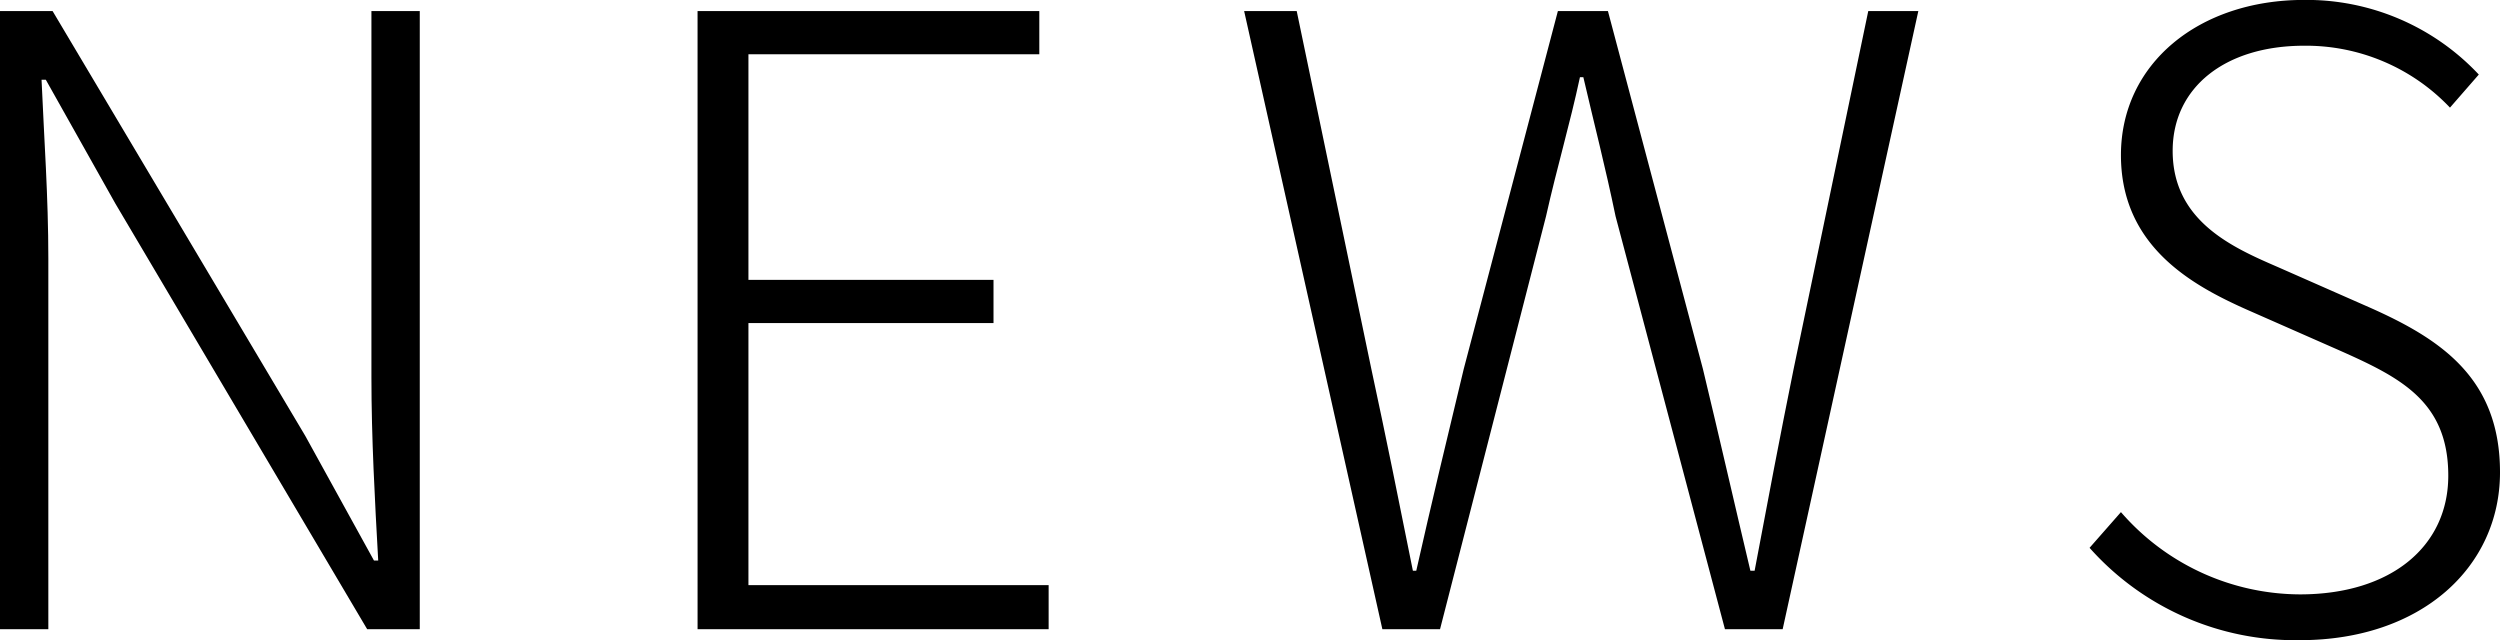
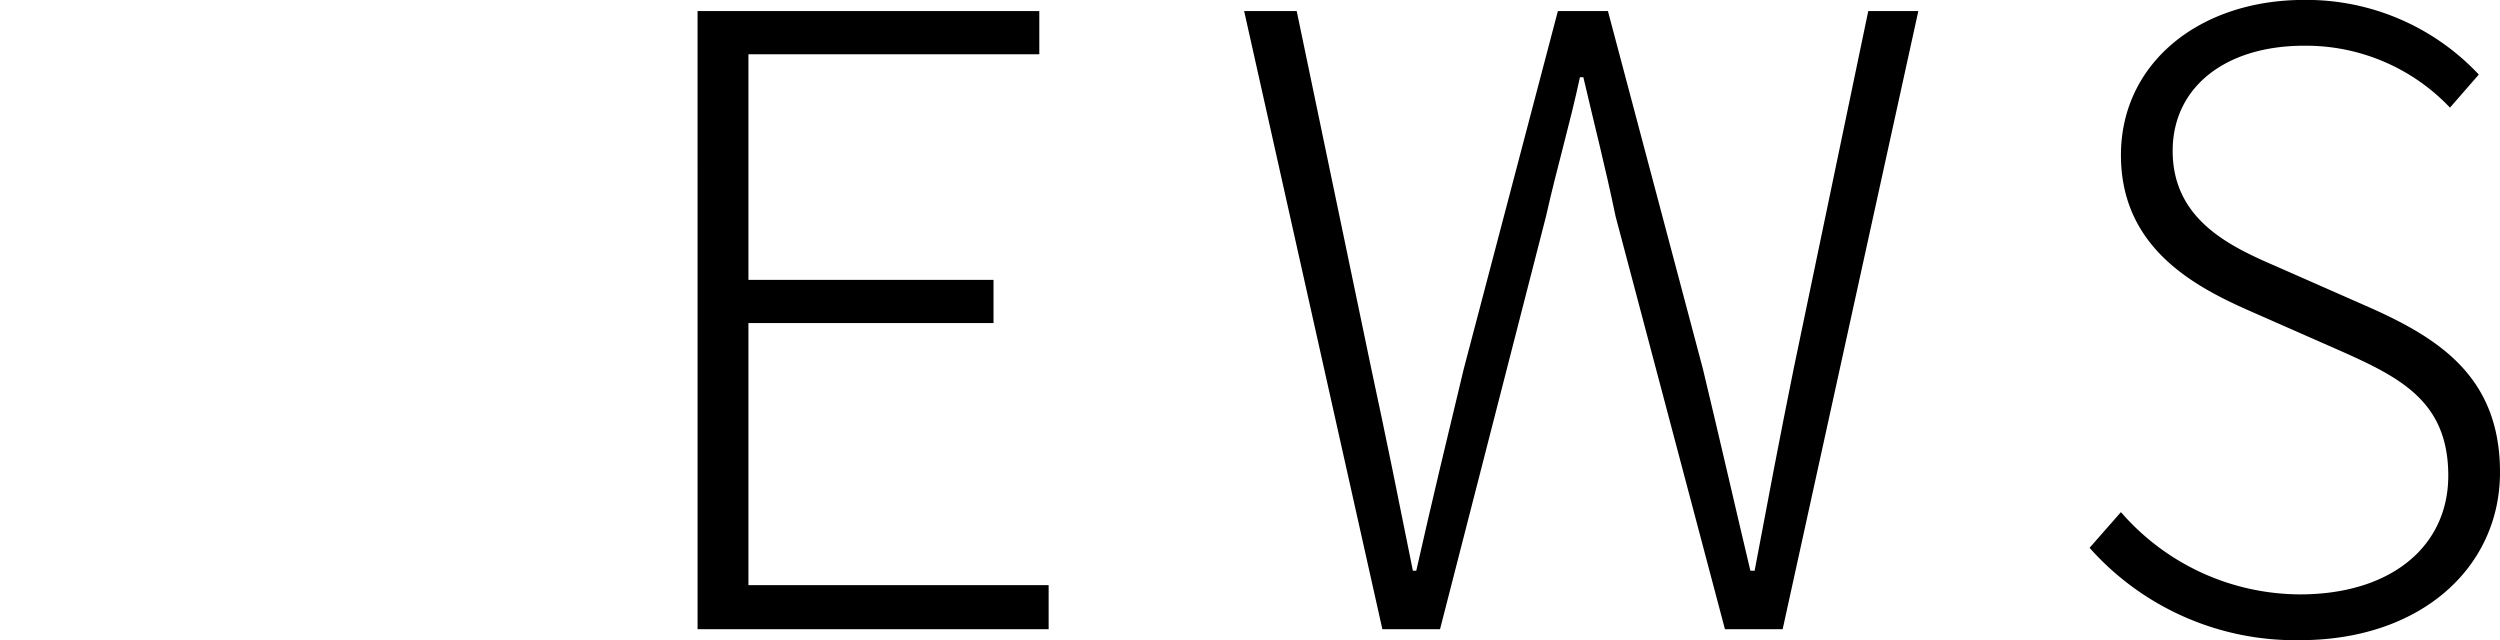
<svg xmlns="http://www.w3.org/2000/svg" width="168.061" height="43.04" viewBox="0 0 168.061 43.04">
  <g id="グループ化_202" data-name="グループ化 202" transform="translate(-104.841 -2232.819)">
-     <path id="パス_139416" data-name="パス 139416" d="M104.841,2233.561h3.534l16.988,28.56,4.618,8.38h.285c-.228-4.1-.456-8.266-.456-12.313v-24.627h3.25v41.557h-3.535L112.594,2246.5l-4.675-8.323h-.285c.172,3.99.456,7.867.456,12.029v24.911h-3.249Z" />
    <path id="パス_139417" data-name="パス 139417" d="M151.734,2233.561h22.974v2.907H155.154v15.164h16.475v2.907H155.154v17.615h20.181v2.964h-23.6Z" />
    <path id="パス_139418" data-name="パス 139418" d="M188.477,2233.561h3.534l5.016,24.056c.97,4.5,1.882,9.008,2.794,13.568h.228c1.026-4.56,2.109-9.064,3.192-13.568l6.328-24.056h3.363l6.385,24.056c1.083,4.5,2.109,9.008,3.192,13.568h.285c.855-4.56,1.711-9.064,2.623-13.568l5.017-24.056H233.8l-9.121,41.557H220.8l-7.354-27.762c-.684-3.306-1.425-6.157-2.166-9.349h-.228c-.684,3.192-1.539,6.043-2.28,9.349l-7.126,27.762h-3.876Z" />
    <path id="パス_139419" data-name="パス 139419" d="M245.311,2269.646l2.109-2.4a16,16,0,0,0,12.028,5.53c6.157,0,9.977-3.249,9.977-7.981,0-5.016-3.25-6.612-7.354-8.437l-6.214-2.736c-3.706-1.653-8.437-4.276-8.437-10.376,0-6.156,5.245-10.432,12.313-10.432a15.877,15.877,0,0,1,11.744,5.017l-1.938,2.223a13.339,13.339,0,0,0-9.806-4.161c-5.3,0-8.836,2.793-8.836,7.069,0,4.731,4.048,6.5,7.069,7.809l6.214,2.737c4.732,2.109,8.722,4.731,8.722,11.059,0,6.385-5.3,11.287-13.454,11.287A18.5,18.5,0,0,1,245.311,2269.646Z" />
  </g>
</svg>